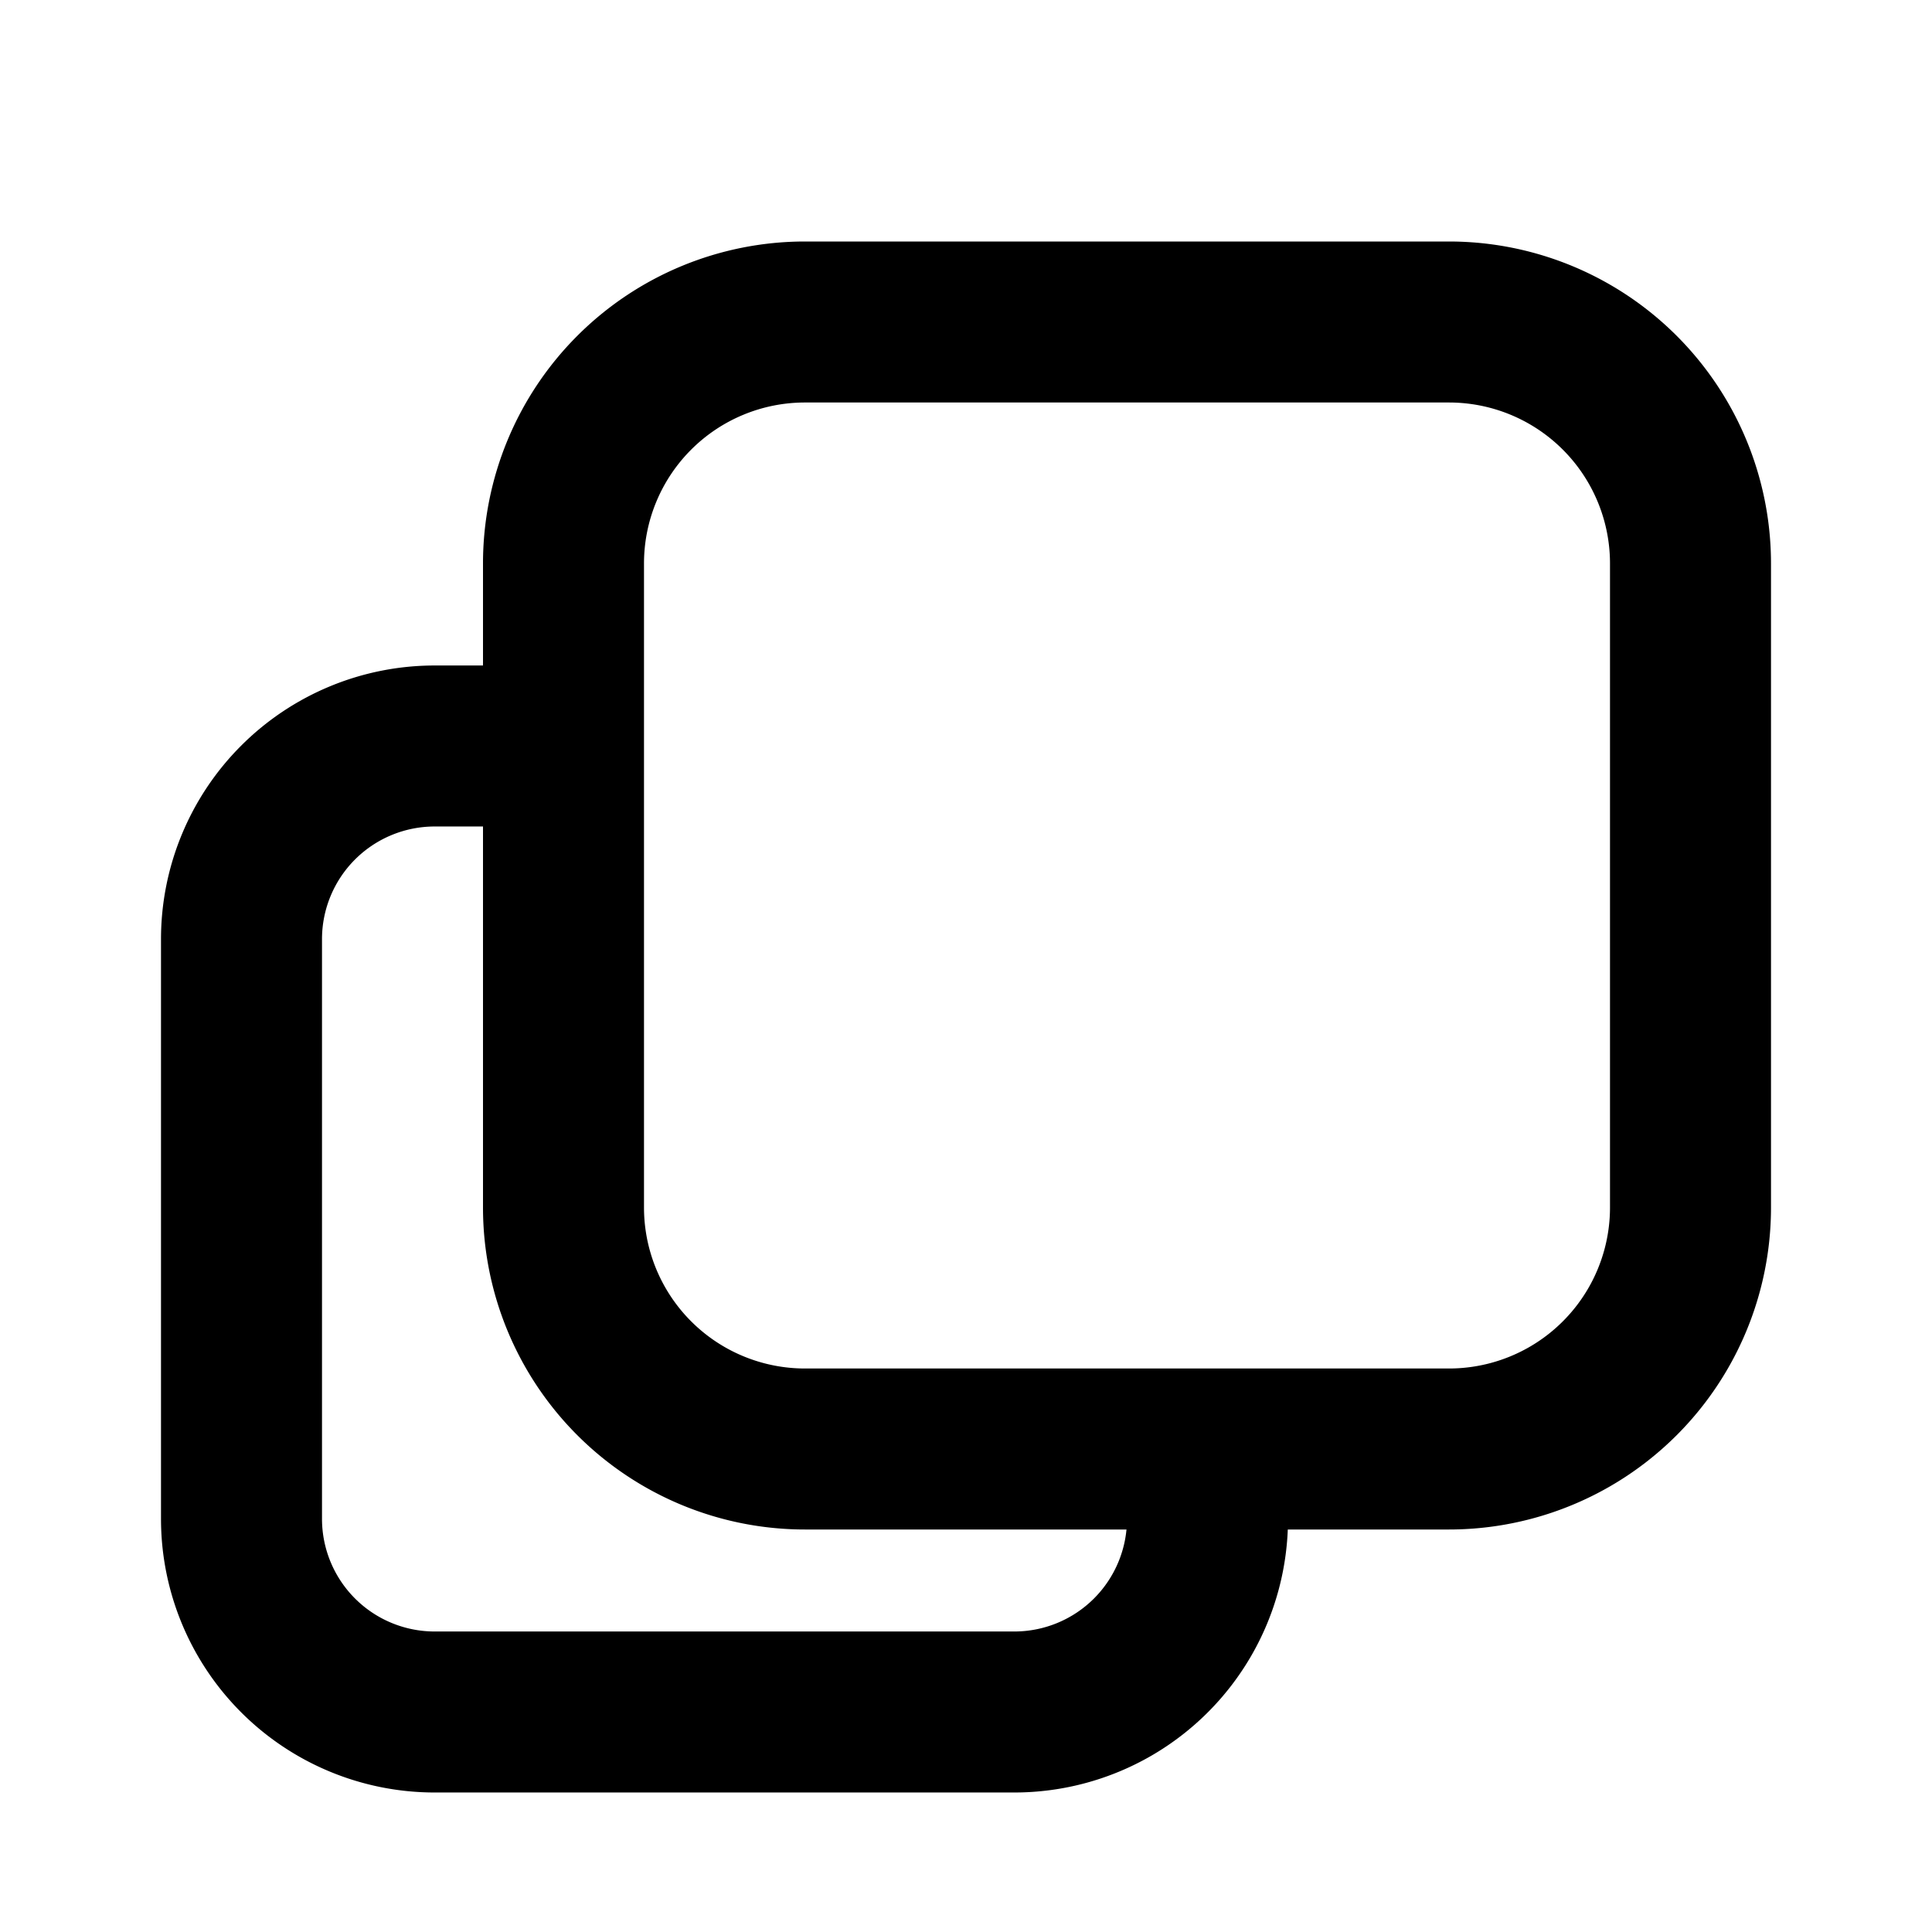
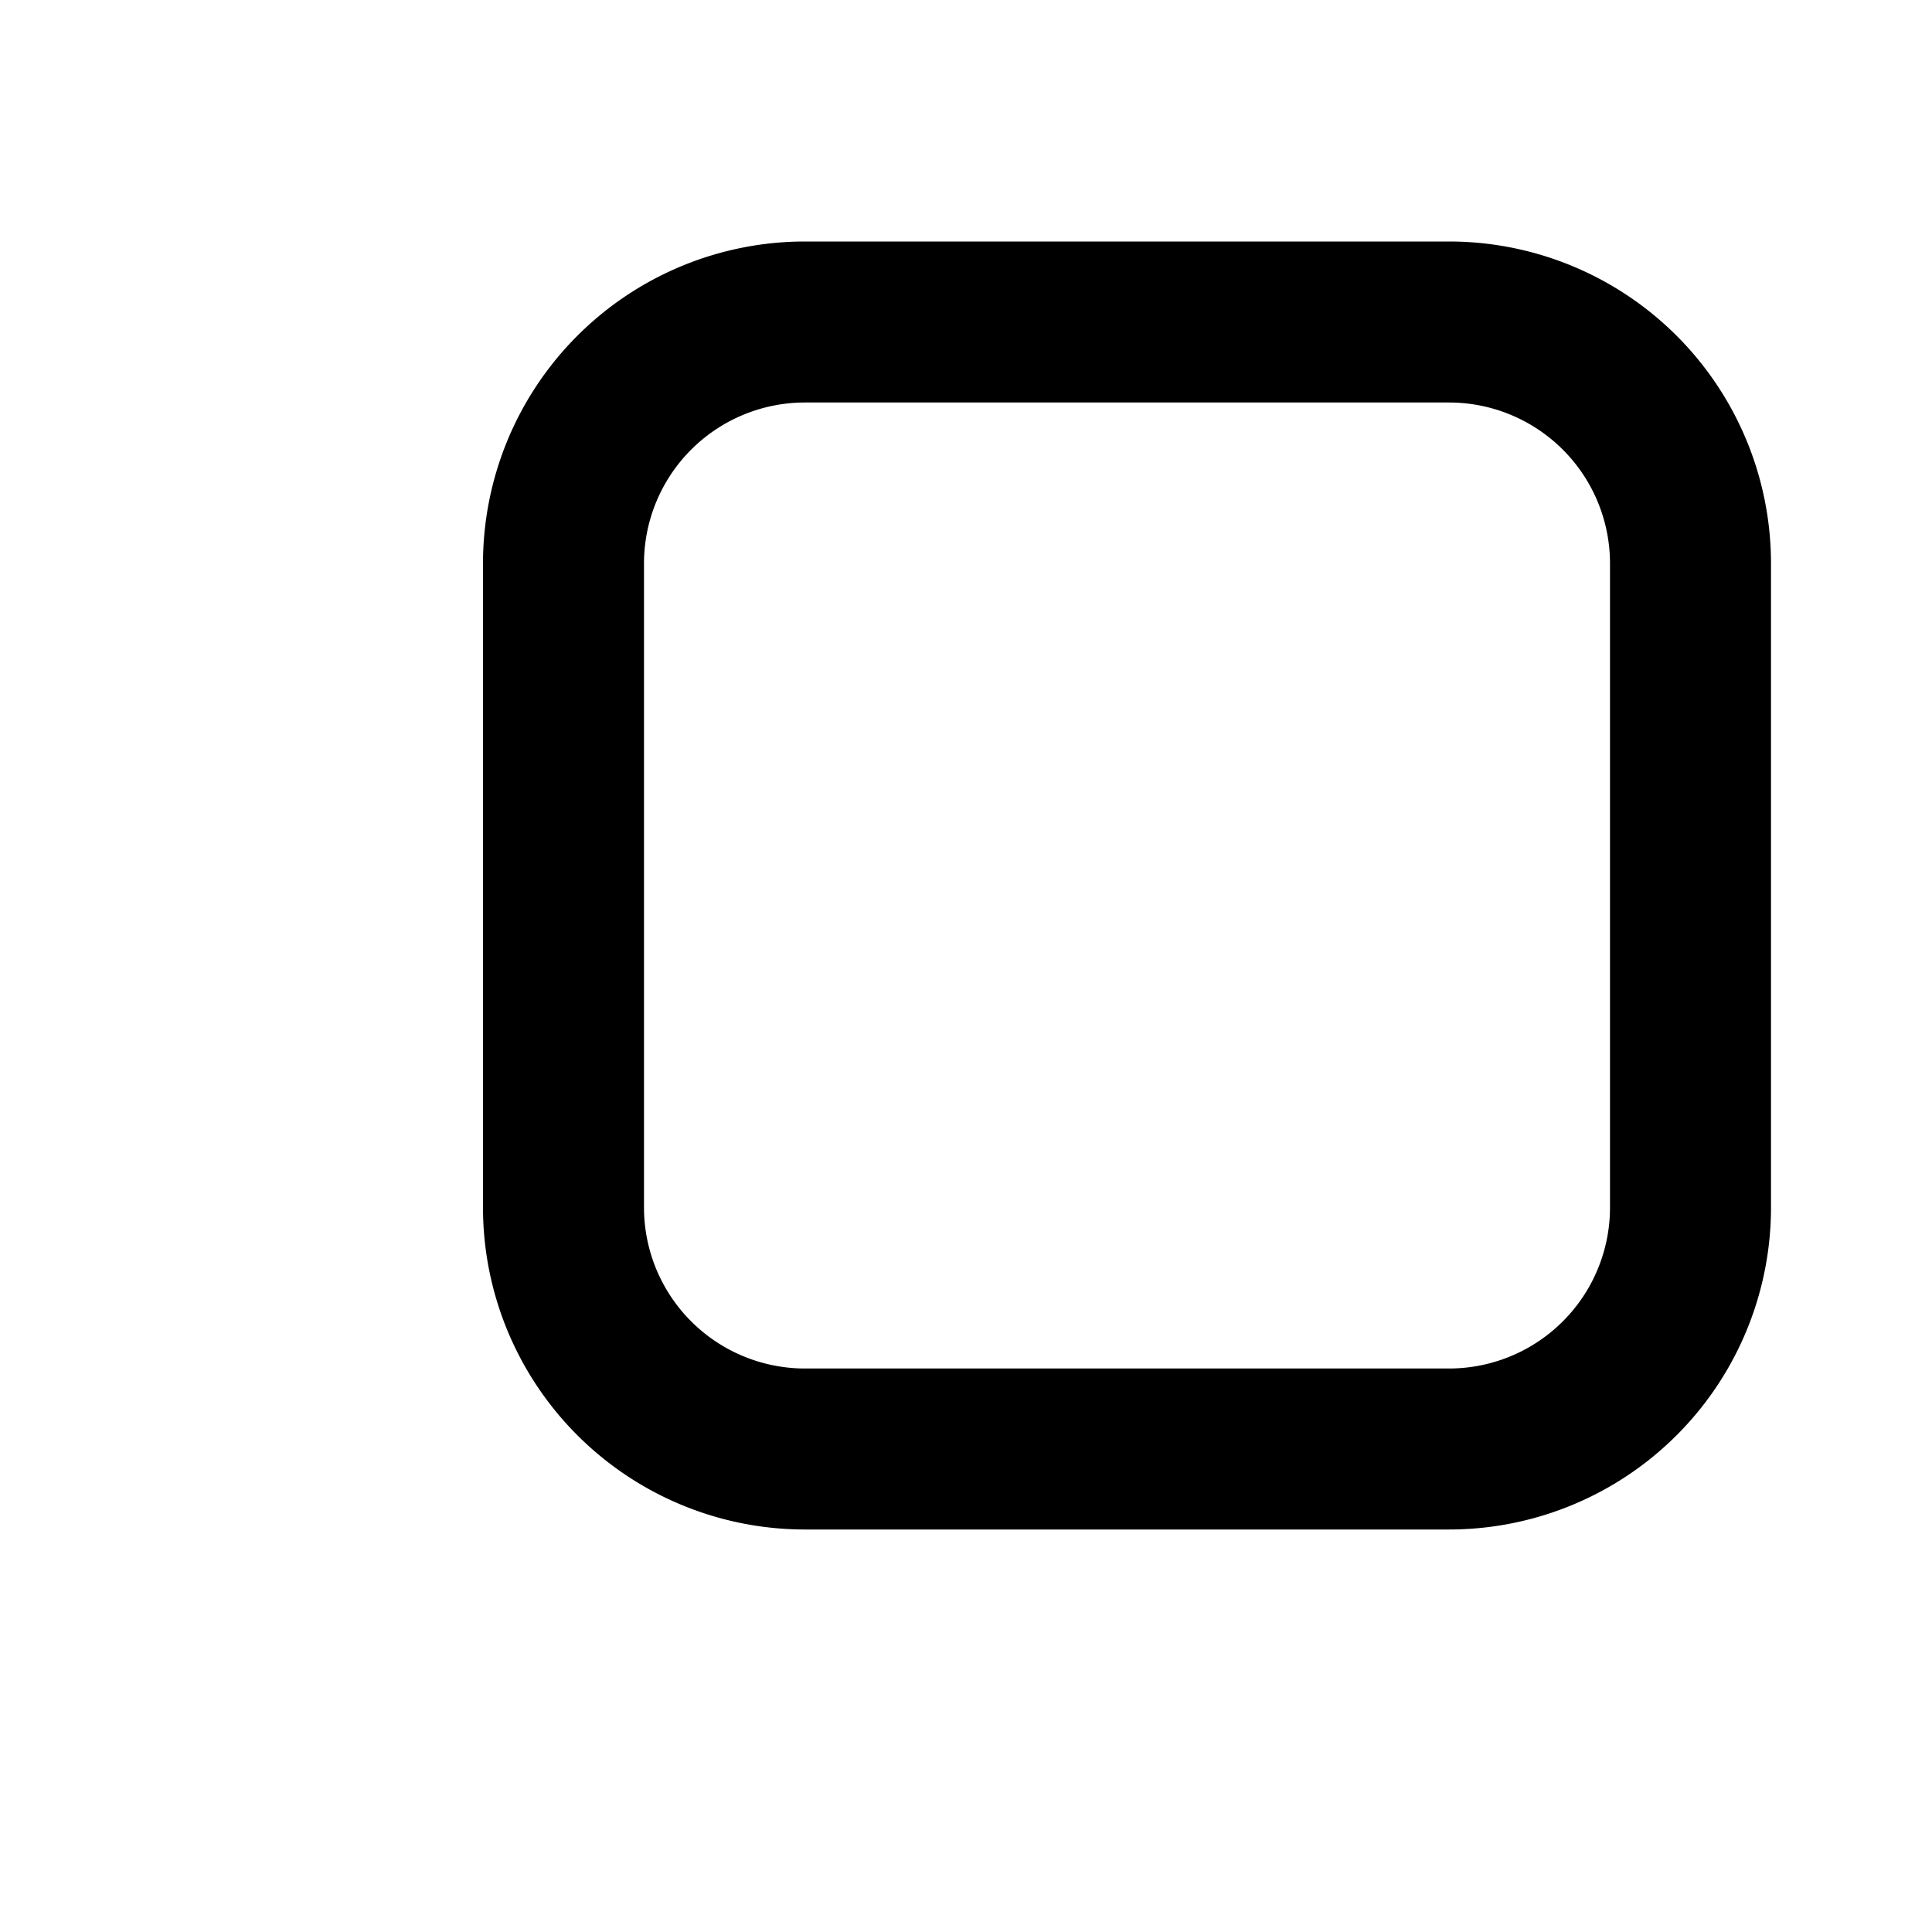
<svg xmlns="http://www.w3.org/2000/svg" width="24" height="24" viewBox="0 0 24 24">
  <g class="copy-outline">
    <g class="Vector">
-       <path fill-rule="evenodd" d="M2 11.667a3.4 3.4 0 0 1 3.4-3.4h2.205v2H5.4a1.4 1.4 0 0 0-1.4 1.4v7.2a1.4 1.4 0 0 0 1.4 1.4h7.2a1.4 1.4 0 0 0 1.4-1.4v-1.8h2v1.8a3.4 3.4 0 0 1-3.4 3.4H5.4a3.4 3.4 0 0 1-3.4-3.4v-7.2Z" clip-rule="evenodd" />
      <path fill-rule="evenodd" d="M10 3h8a4 4 0 0 1 4 4v8a4 4 0 0 1-4 4h-8a4 4 0 0 1-4-4V7a4 4 0 0 1 4-4Zm0 2a2 2 0 0 0-2 2v8a2 2 0 0 0 2 2h8a2 2 0 0 0 2-2V7a2 2 0 0 0-2-2h-8Z" clip-rule="evenodd" />
    </g>
  </g>
</svg>